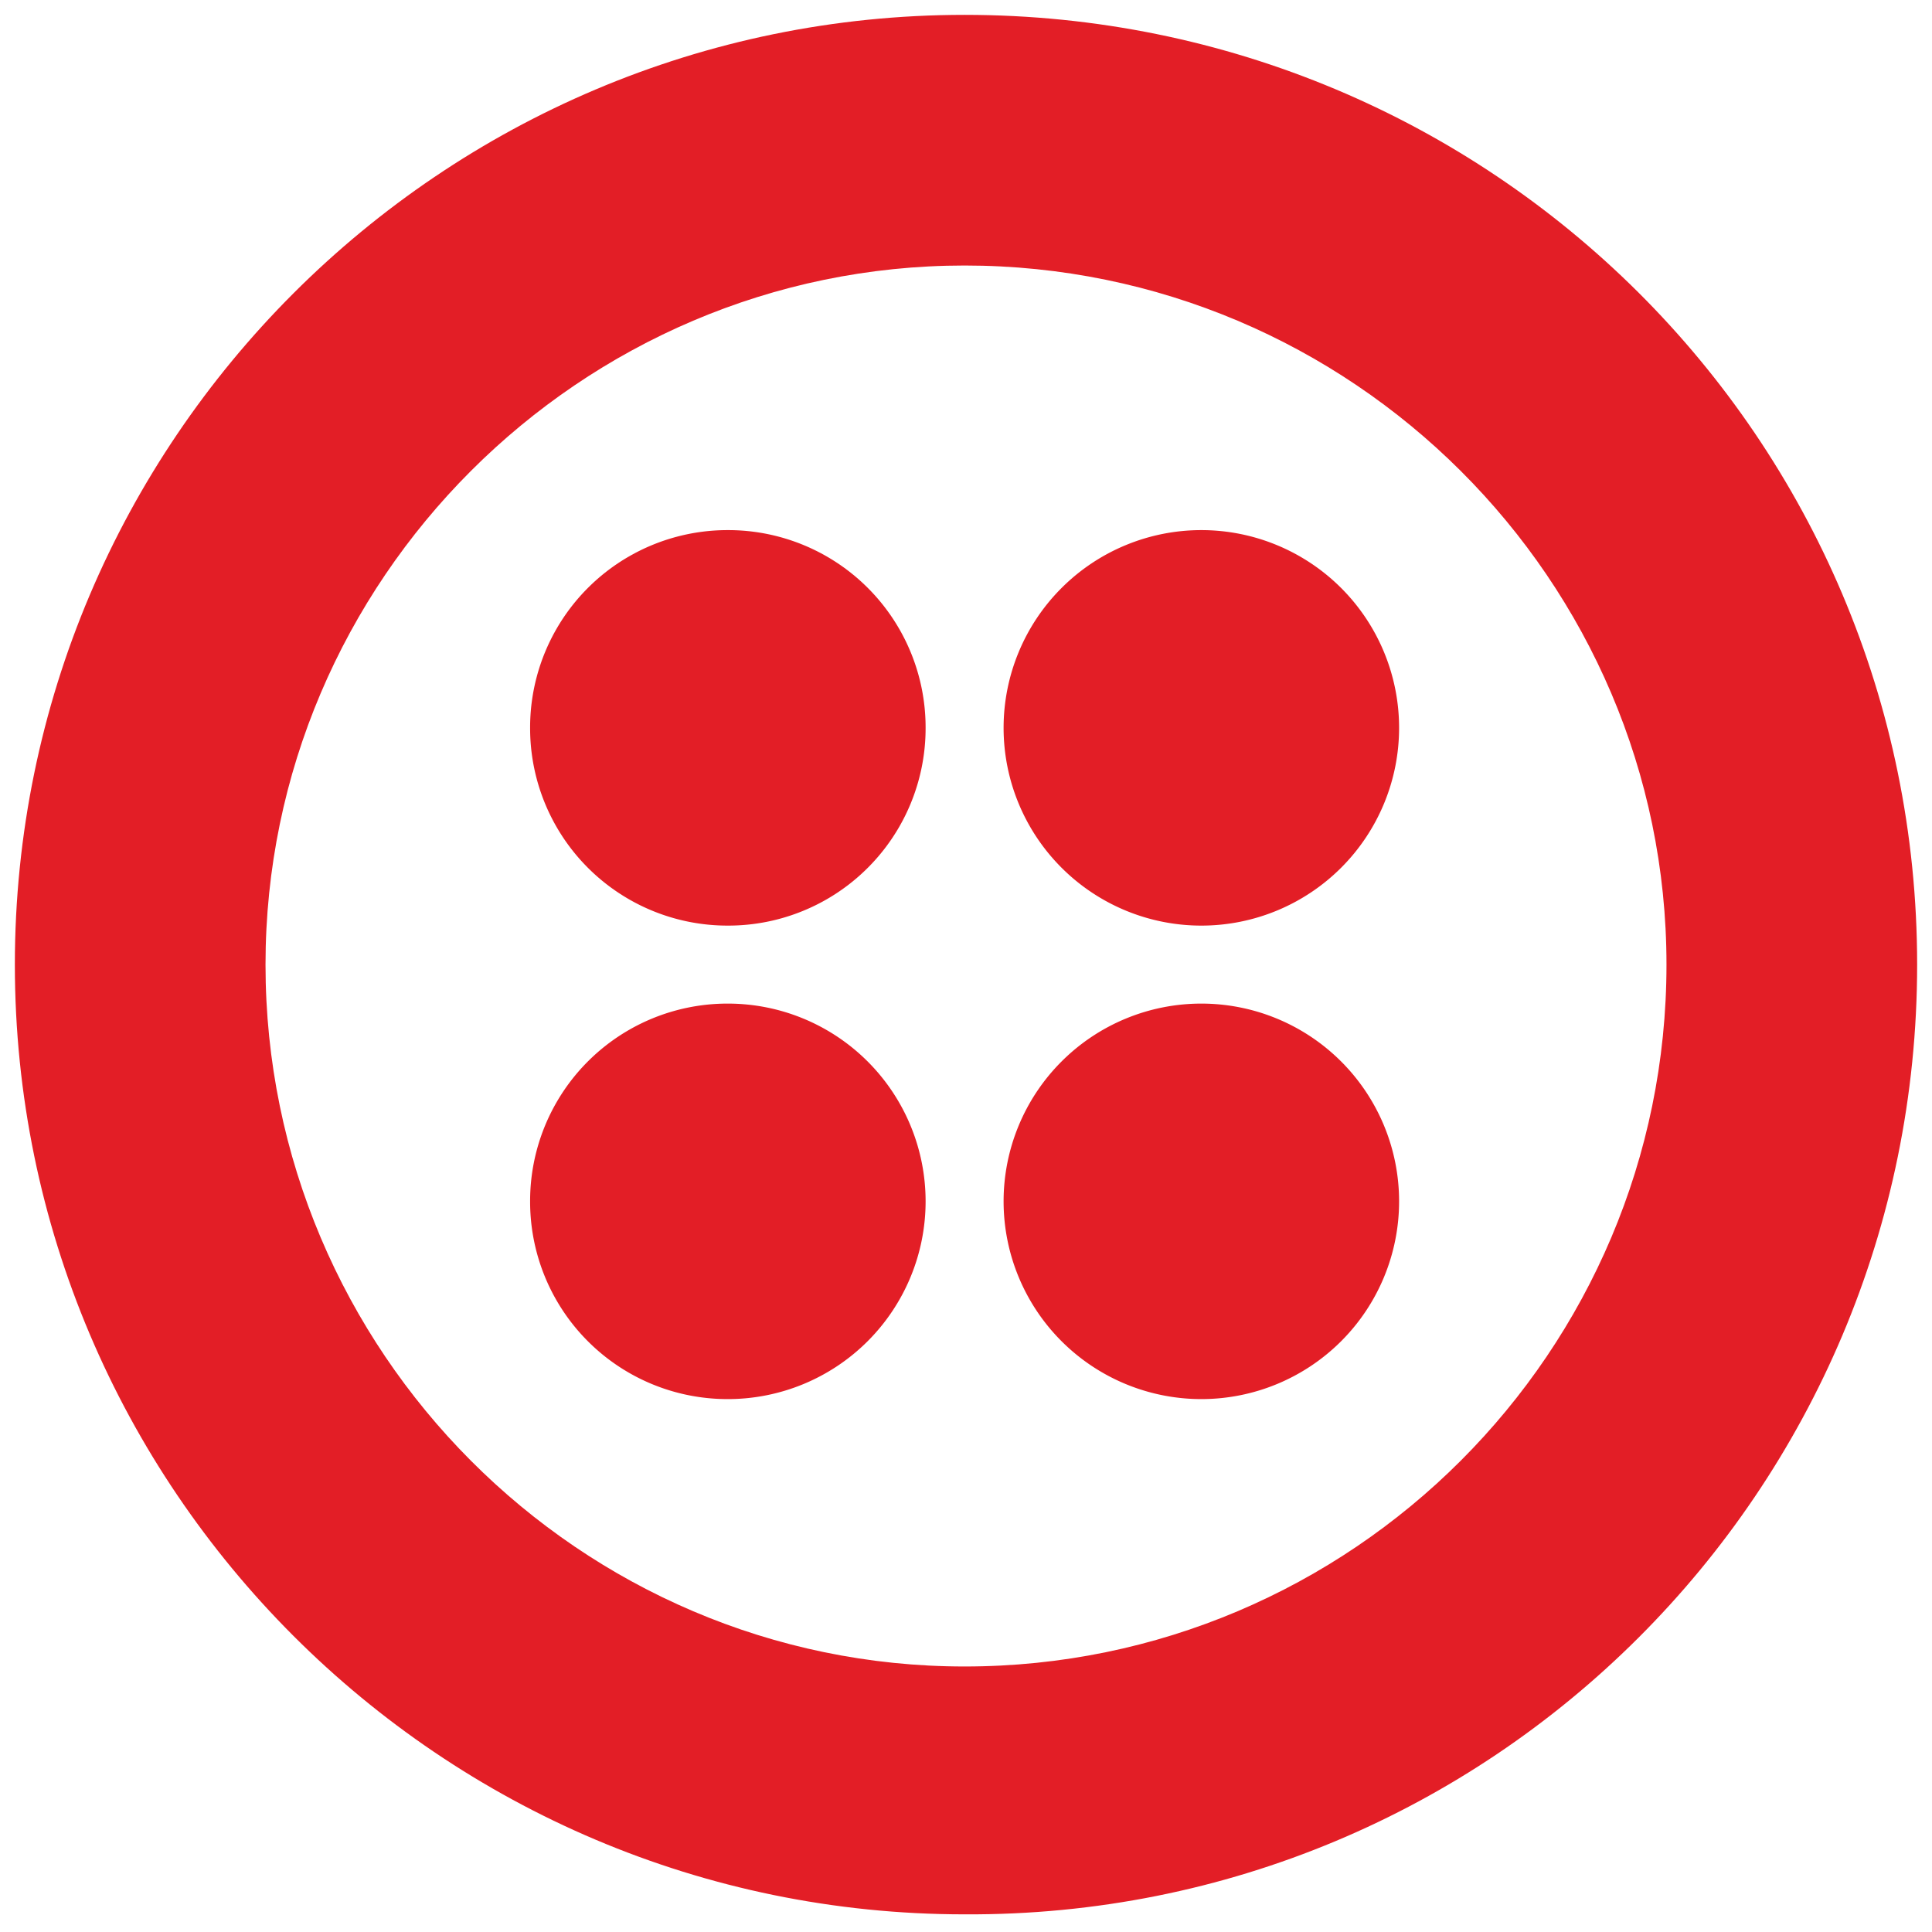
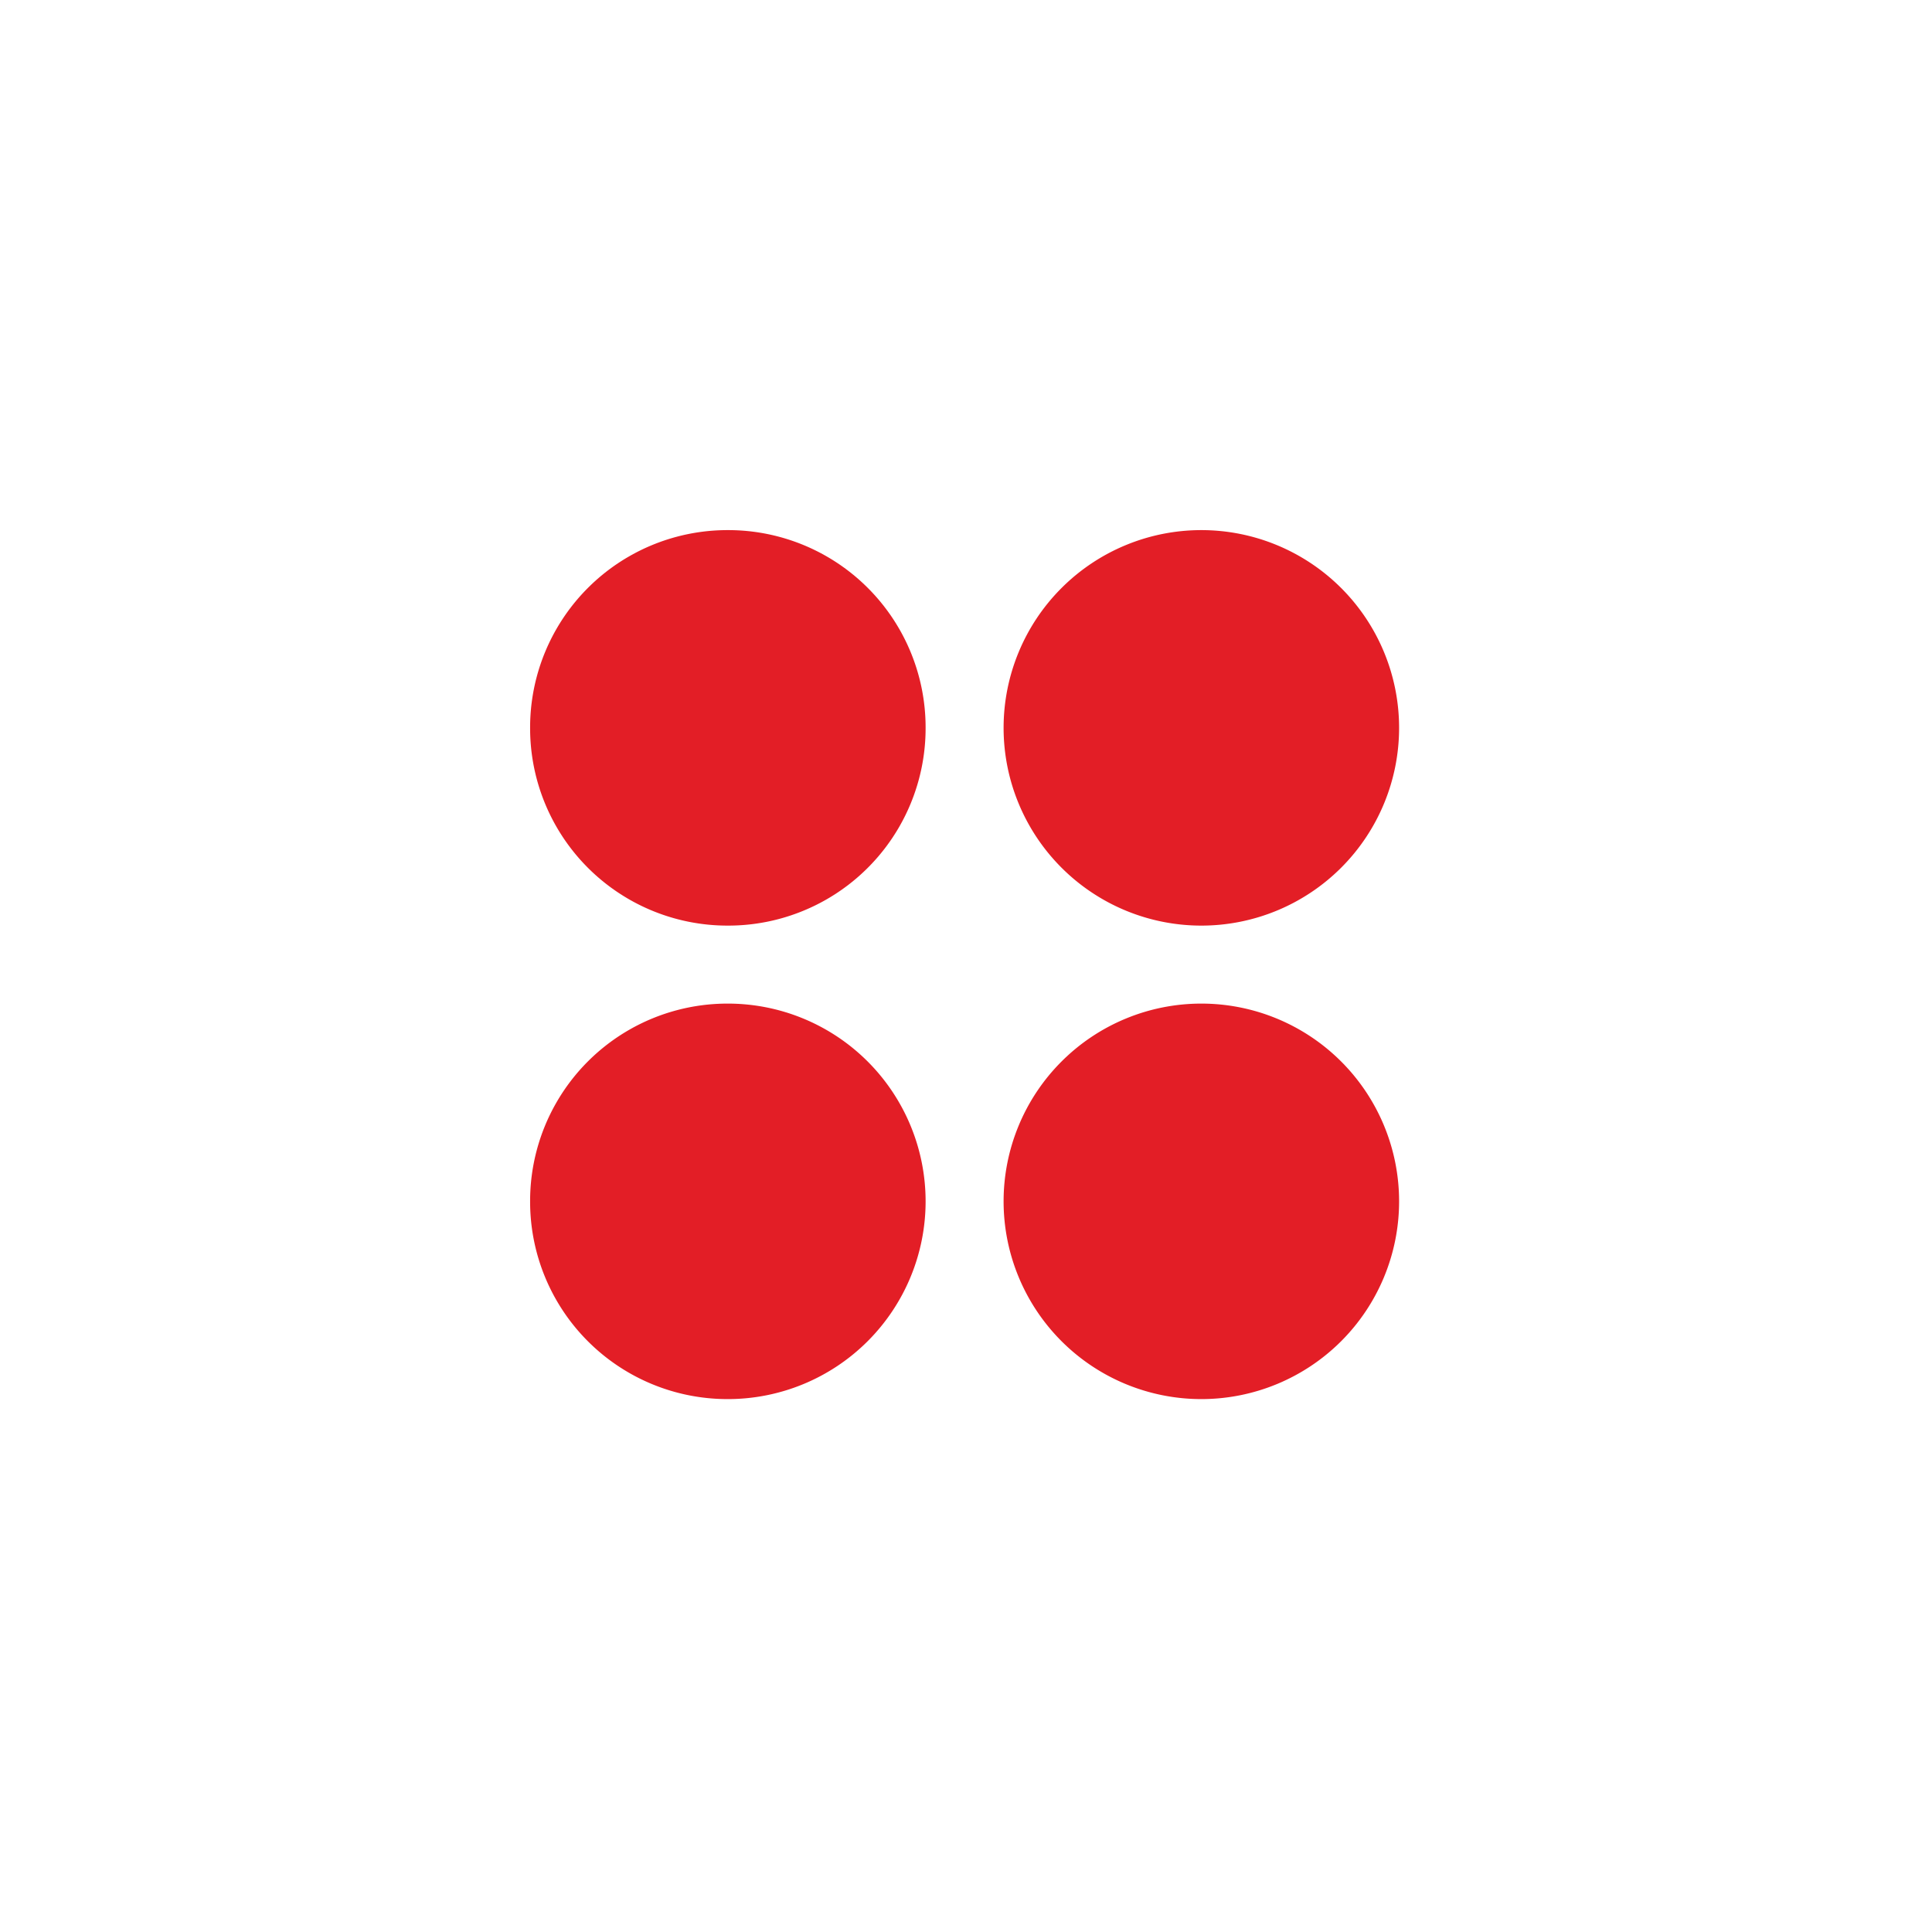
<svg xmlns="http://www.w3.org/2000/svg" xmlns:xlink="http://www.w3.org/1999/xlink" fill="#fff" fill-rule="evenodd" stroke="#000" stroke-linecap="round" stroke-linejoin="round" viewBox="0 0 65 65">
  <use xlink:href="#a" x=".5" y=".5" />
  <symbol id="a" overflow="visible">
    <g fill="#e31e26" fill-rule="nonzero" stroke="none">
-       <path d="M31.953 0C14.337 0 0 14.337 0 31.953s14.337 31.953 31.953 31.953C49.663 64 64 49.663 64 31.953S49.663 0 31.953 0m0 55.567c-12.931 0-23.52-10.589-23.52-23.614 0-12.931 10.589-23.52 23.52-23.52 13.025 0 23.614 10.589 23.614 23.52 0 13.025-10.589 23.614-23.614 23.614" />
      <use xlink:href="#b" />
      <use xlink:href="#b" y="15.93" />
      <path d="M17.335 39.918a6.64 6.64 0 0 1 6.653-6.653 6.653 6.653 0 1 1 0 13.306 6.64 6.64 0 0 1-6.653-6.653m0-15.93a6.64 6.64 0 0 1 6.653-6.653 6.64 6.64 0 0 1 6.653 6.653 6.64 6.64 0 0 1-6.653 6.653 6.64 6.64 0 0 1-6.653-6.653" />
    </g>
  </symbol>
  <defs>
    <path id="b" d="M33.265 23.988a6.64 6.64 0 1 1 13.306 0 6.64 6.64 0 1 1-13.306 0" />
  </defs>
</svg>